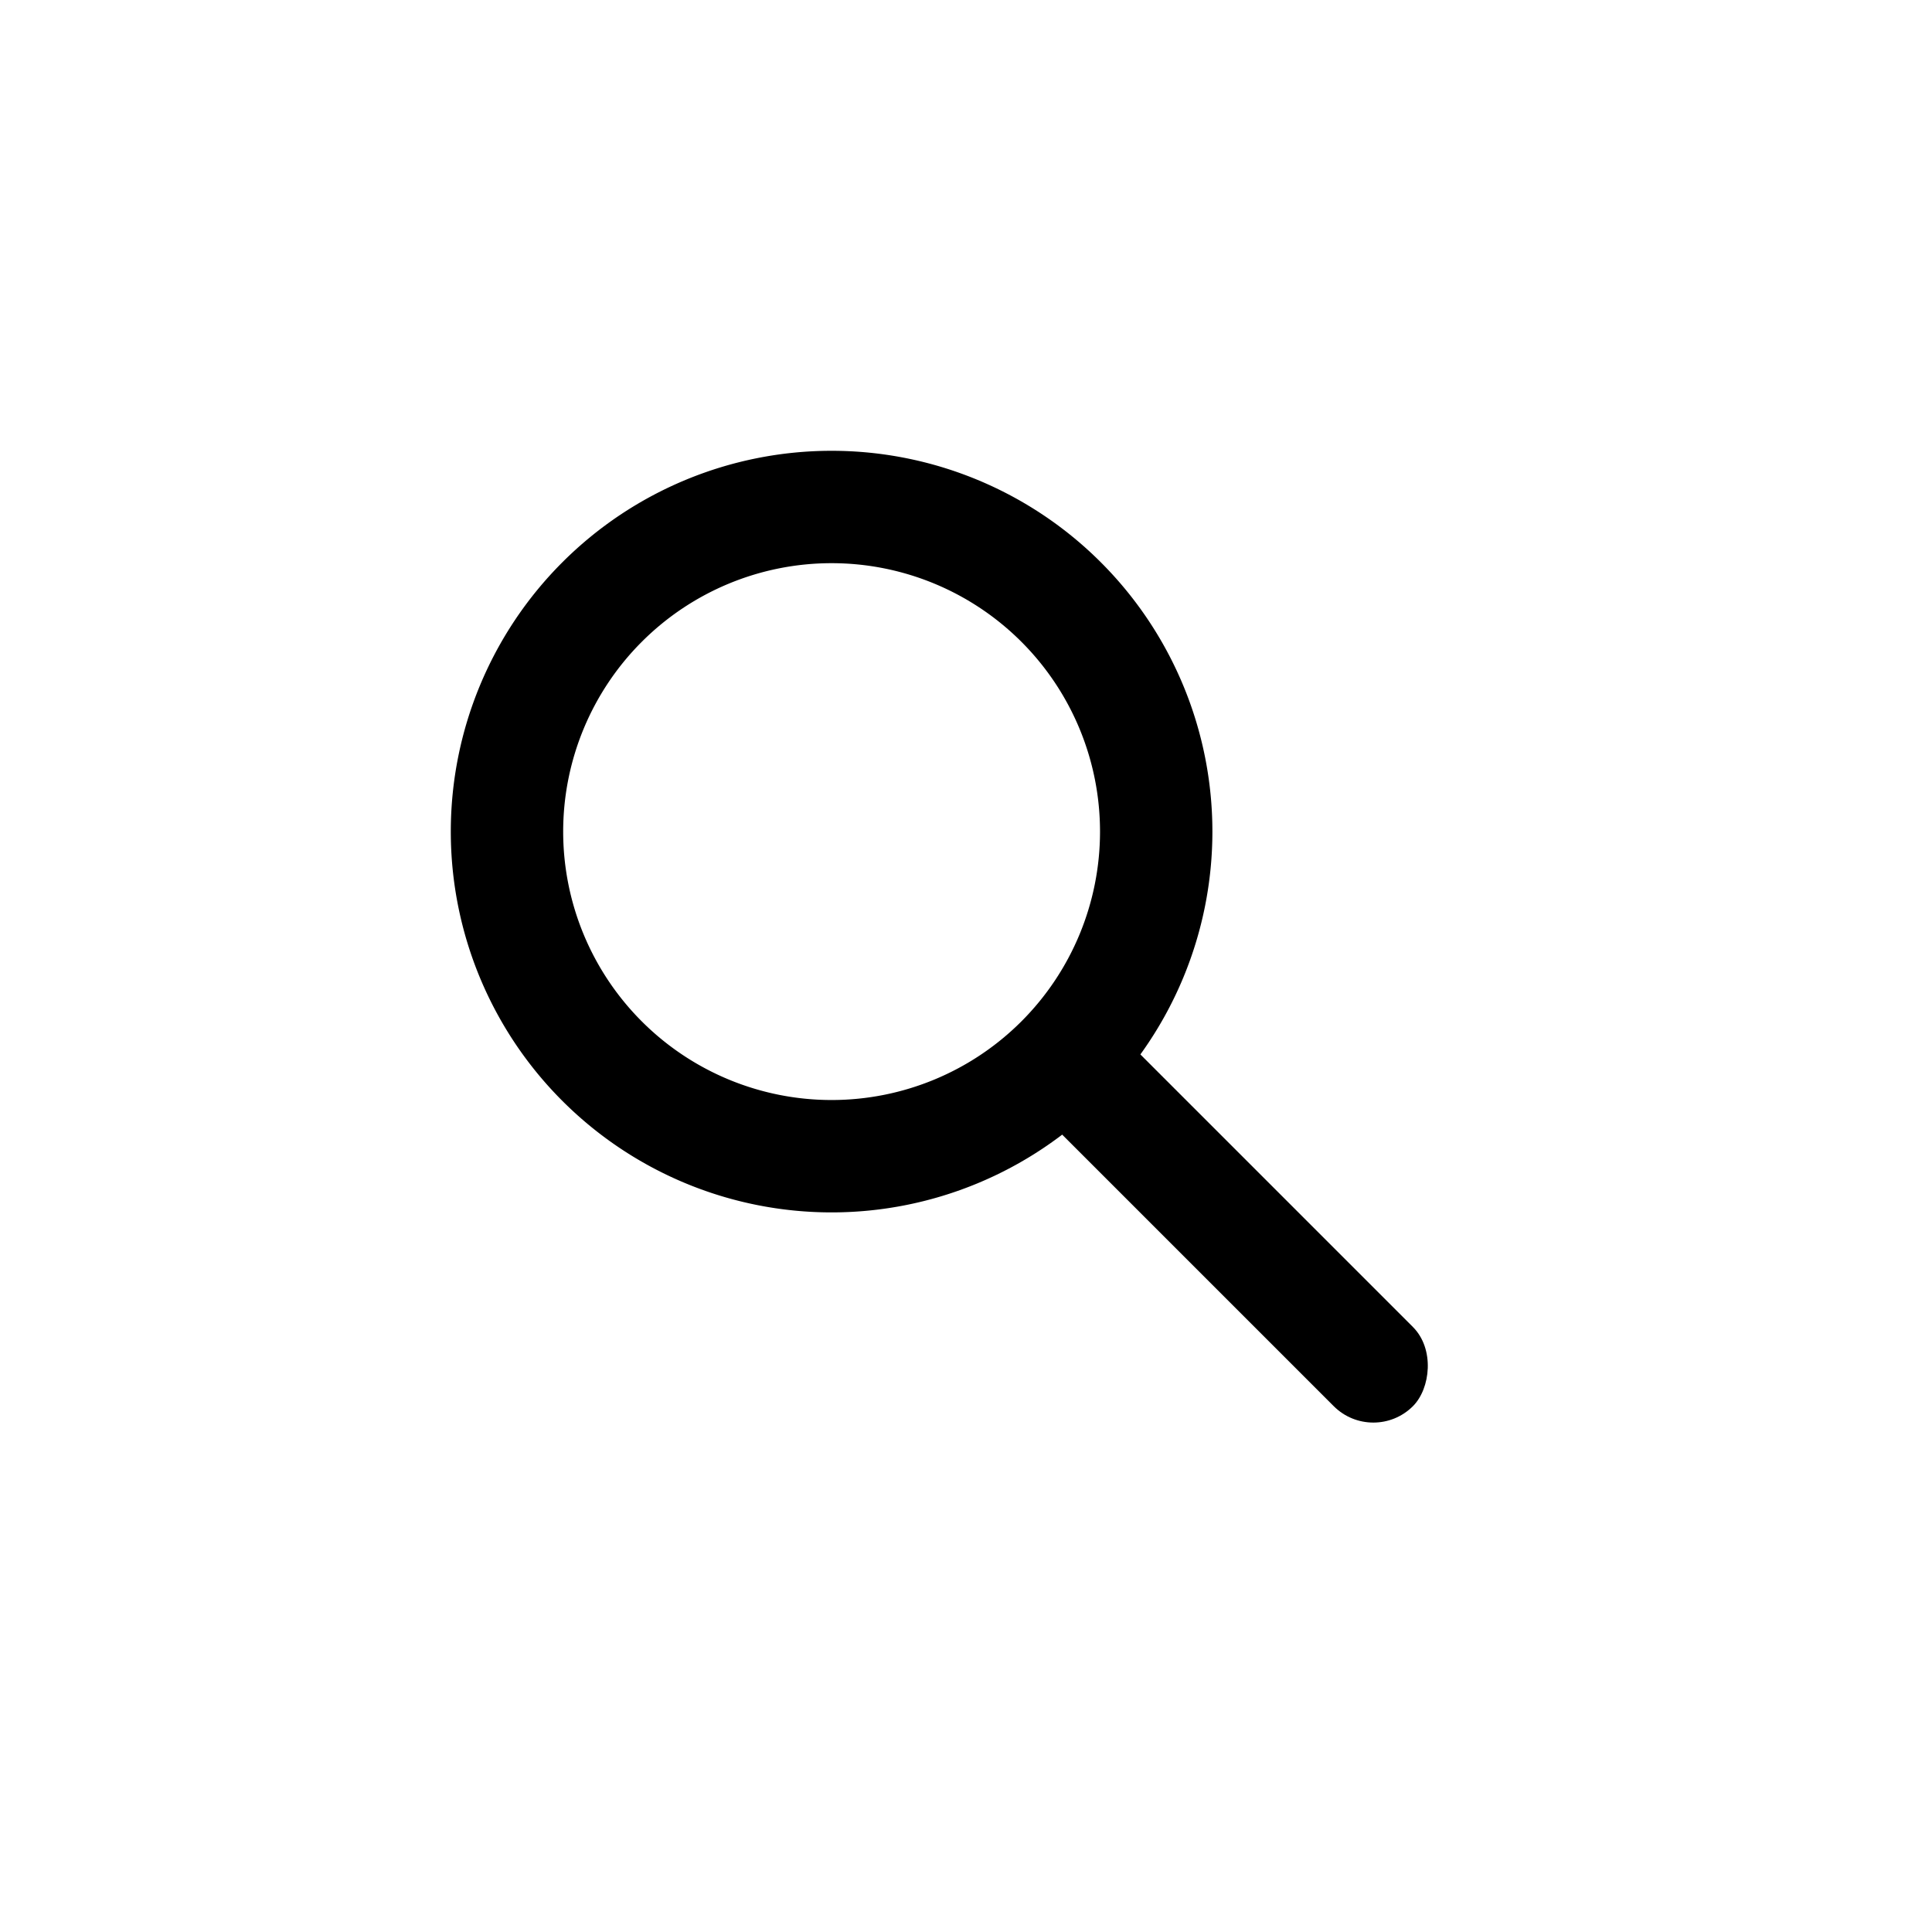
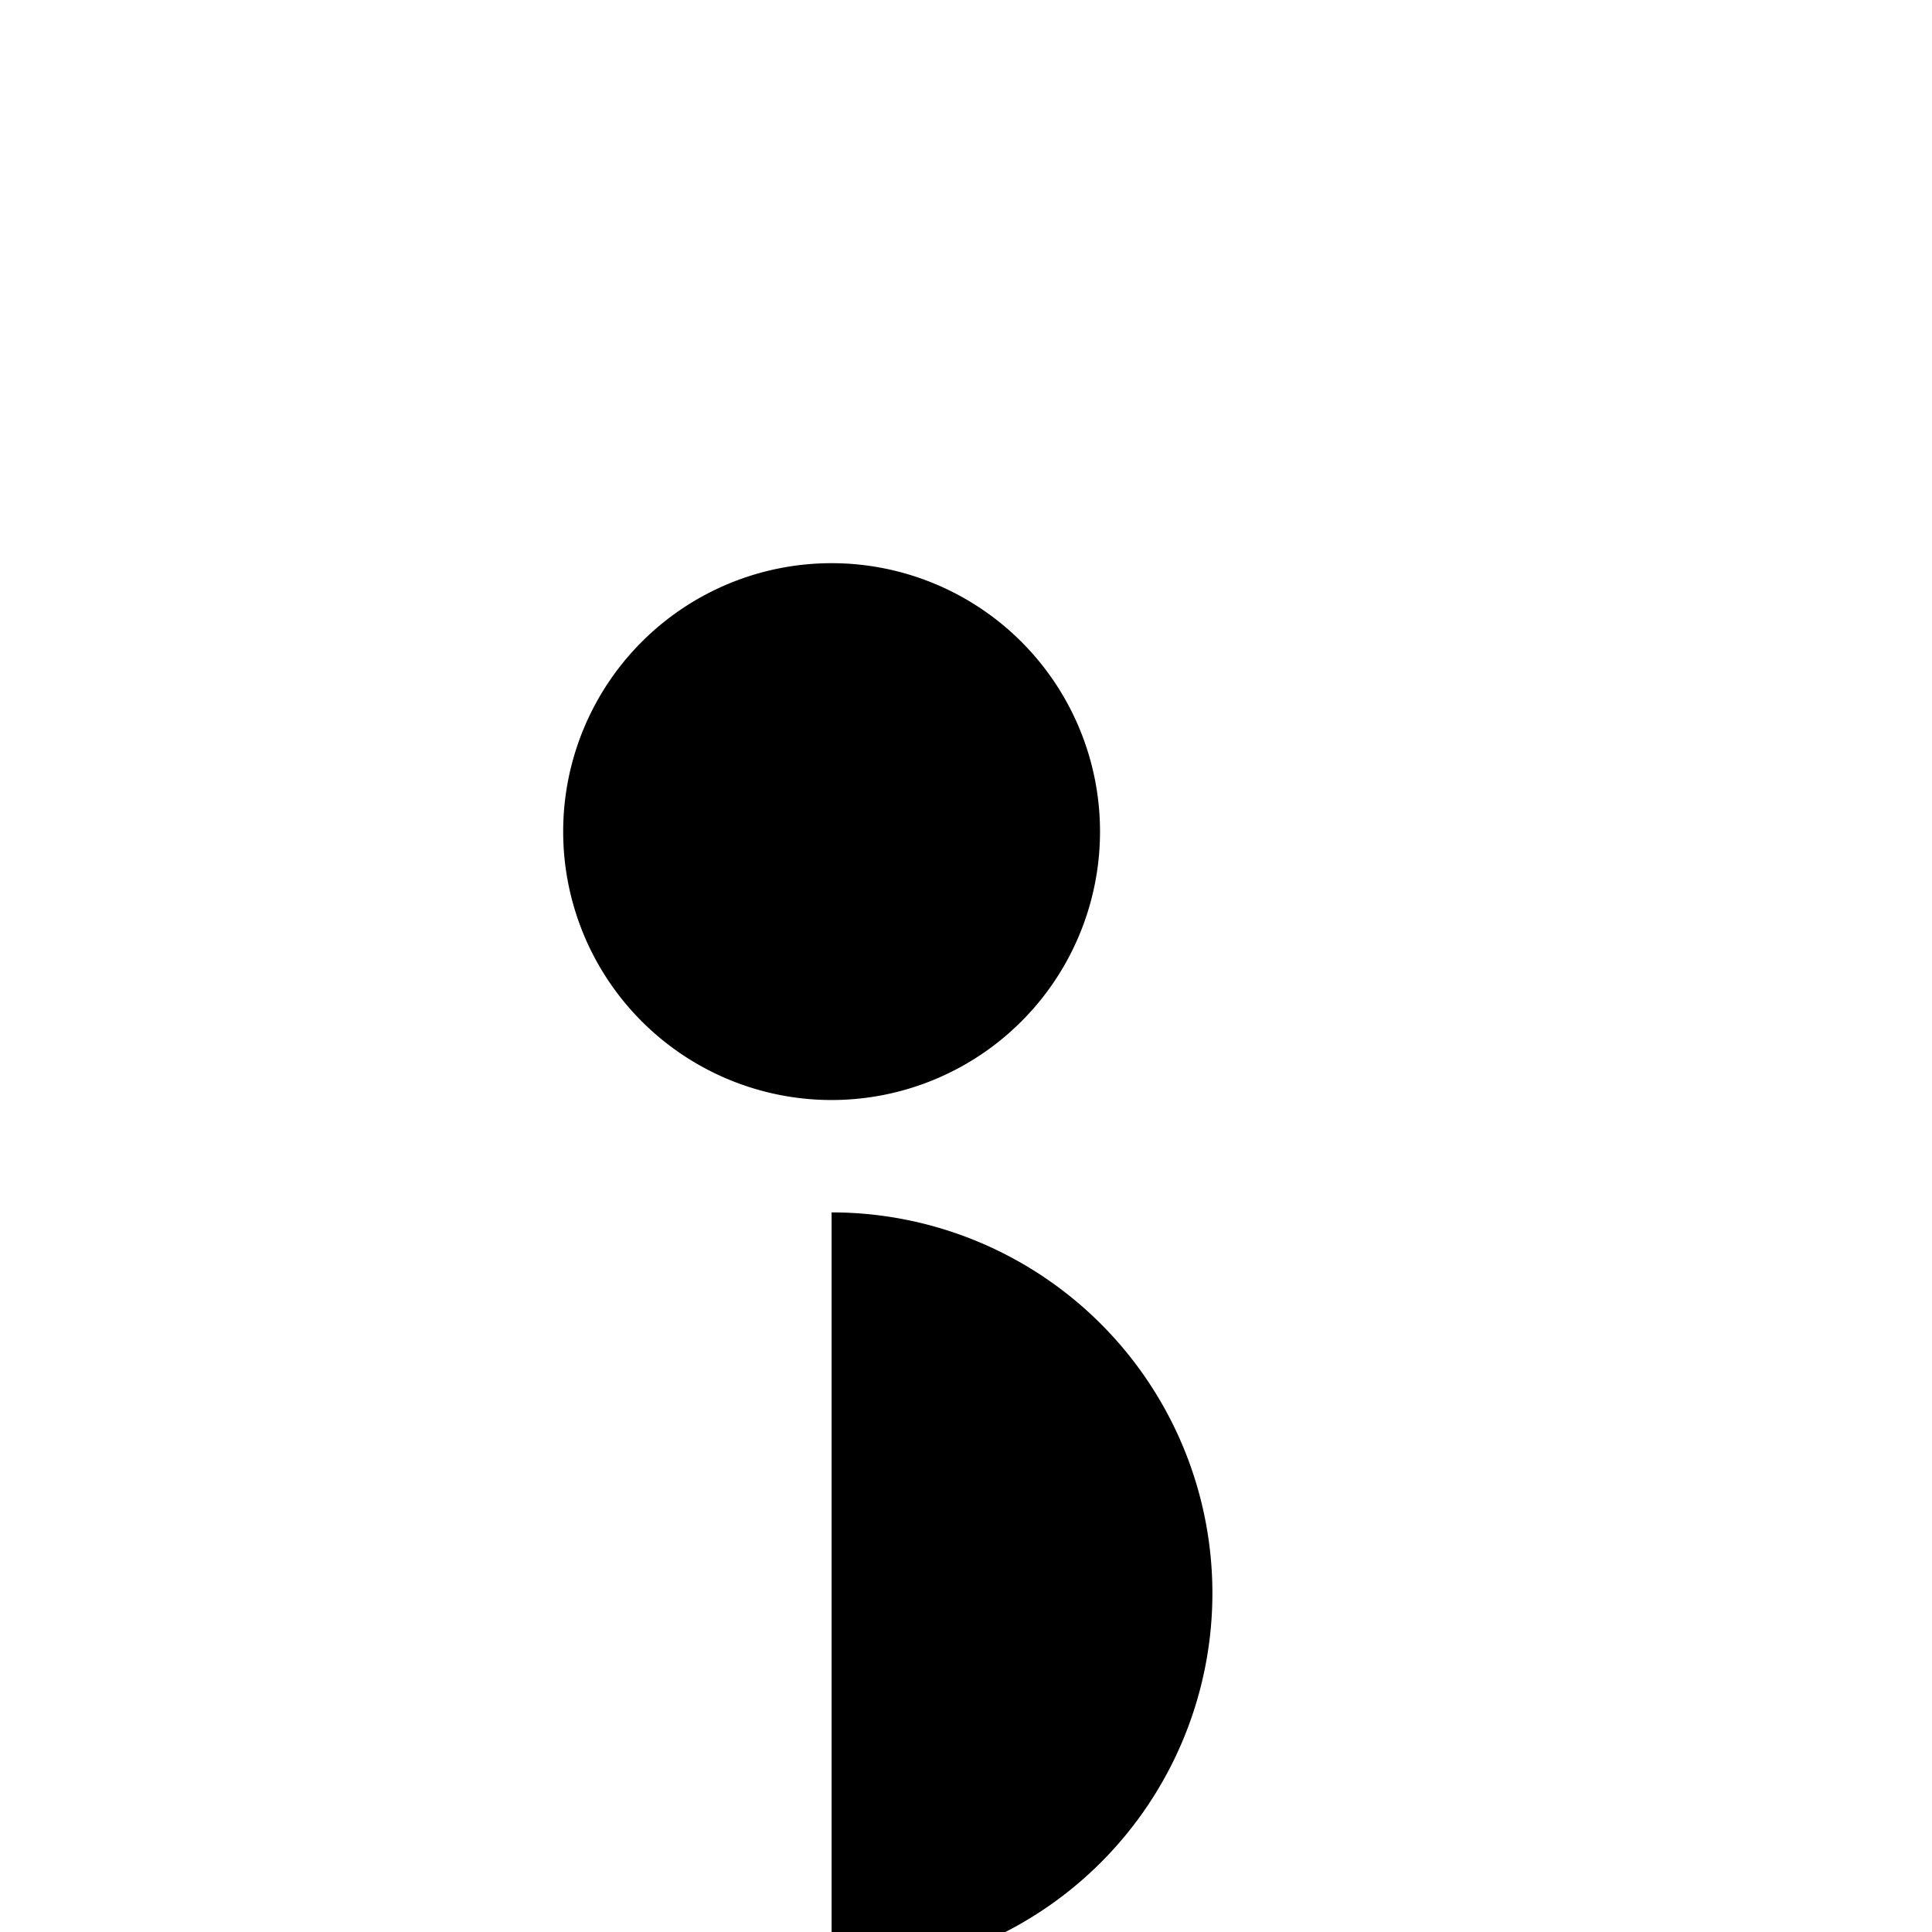
<svg xmlns="http://www.w3.org/2000/svg" viewBox="0 0 30 30">
  <g transform="translate(7 7)" fill="#000" fill-rule="evenodd">
-     <rect transform="rotate(45 11.988 11.884)" x="7.814" y="11.014" width="8.348" height="1.739" rx=".87" />
-     <path d="M5.913 11.826A5.913 5.913 0 1 1 5.913 0a5.913 5.913 0 0 1 0 11.826zm0-1.745a4.168 4.168 0 1 0 0-8.336 4.168 4.168 0 0 0 0 8.336z" />
+     <path d="M5.913 11.826a5.913 5.913 0 0 1 0 11.826zm0-1.745a4.168 4.168 0 1 0 0-8.336 4.168 4.168 0 0 0 0 8.336z" />
  </g>
</svg>